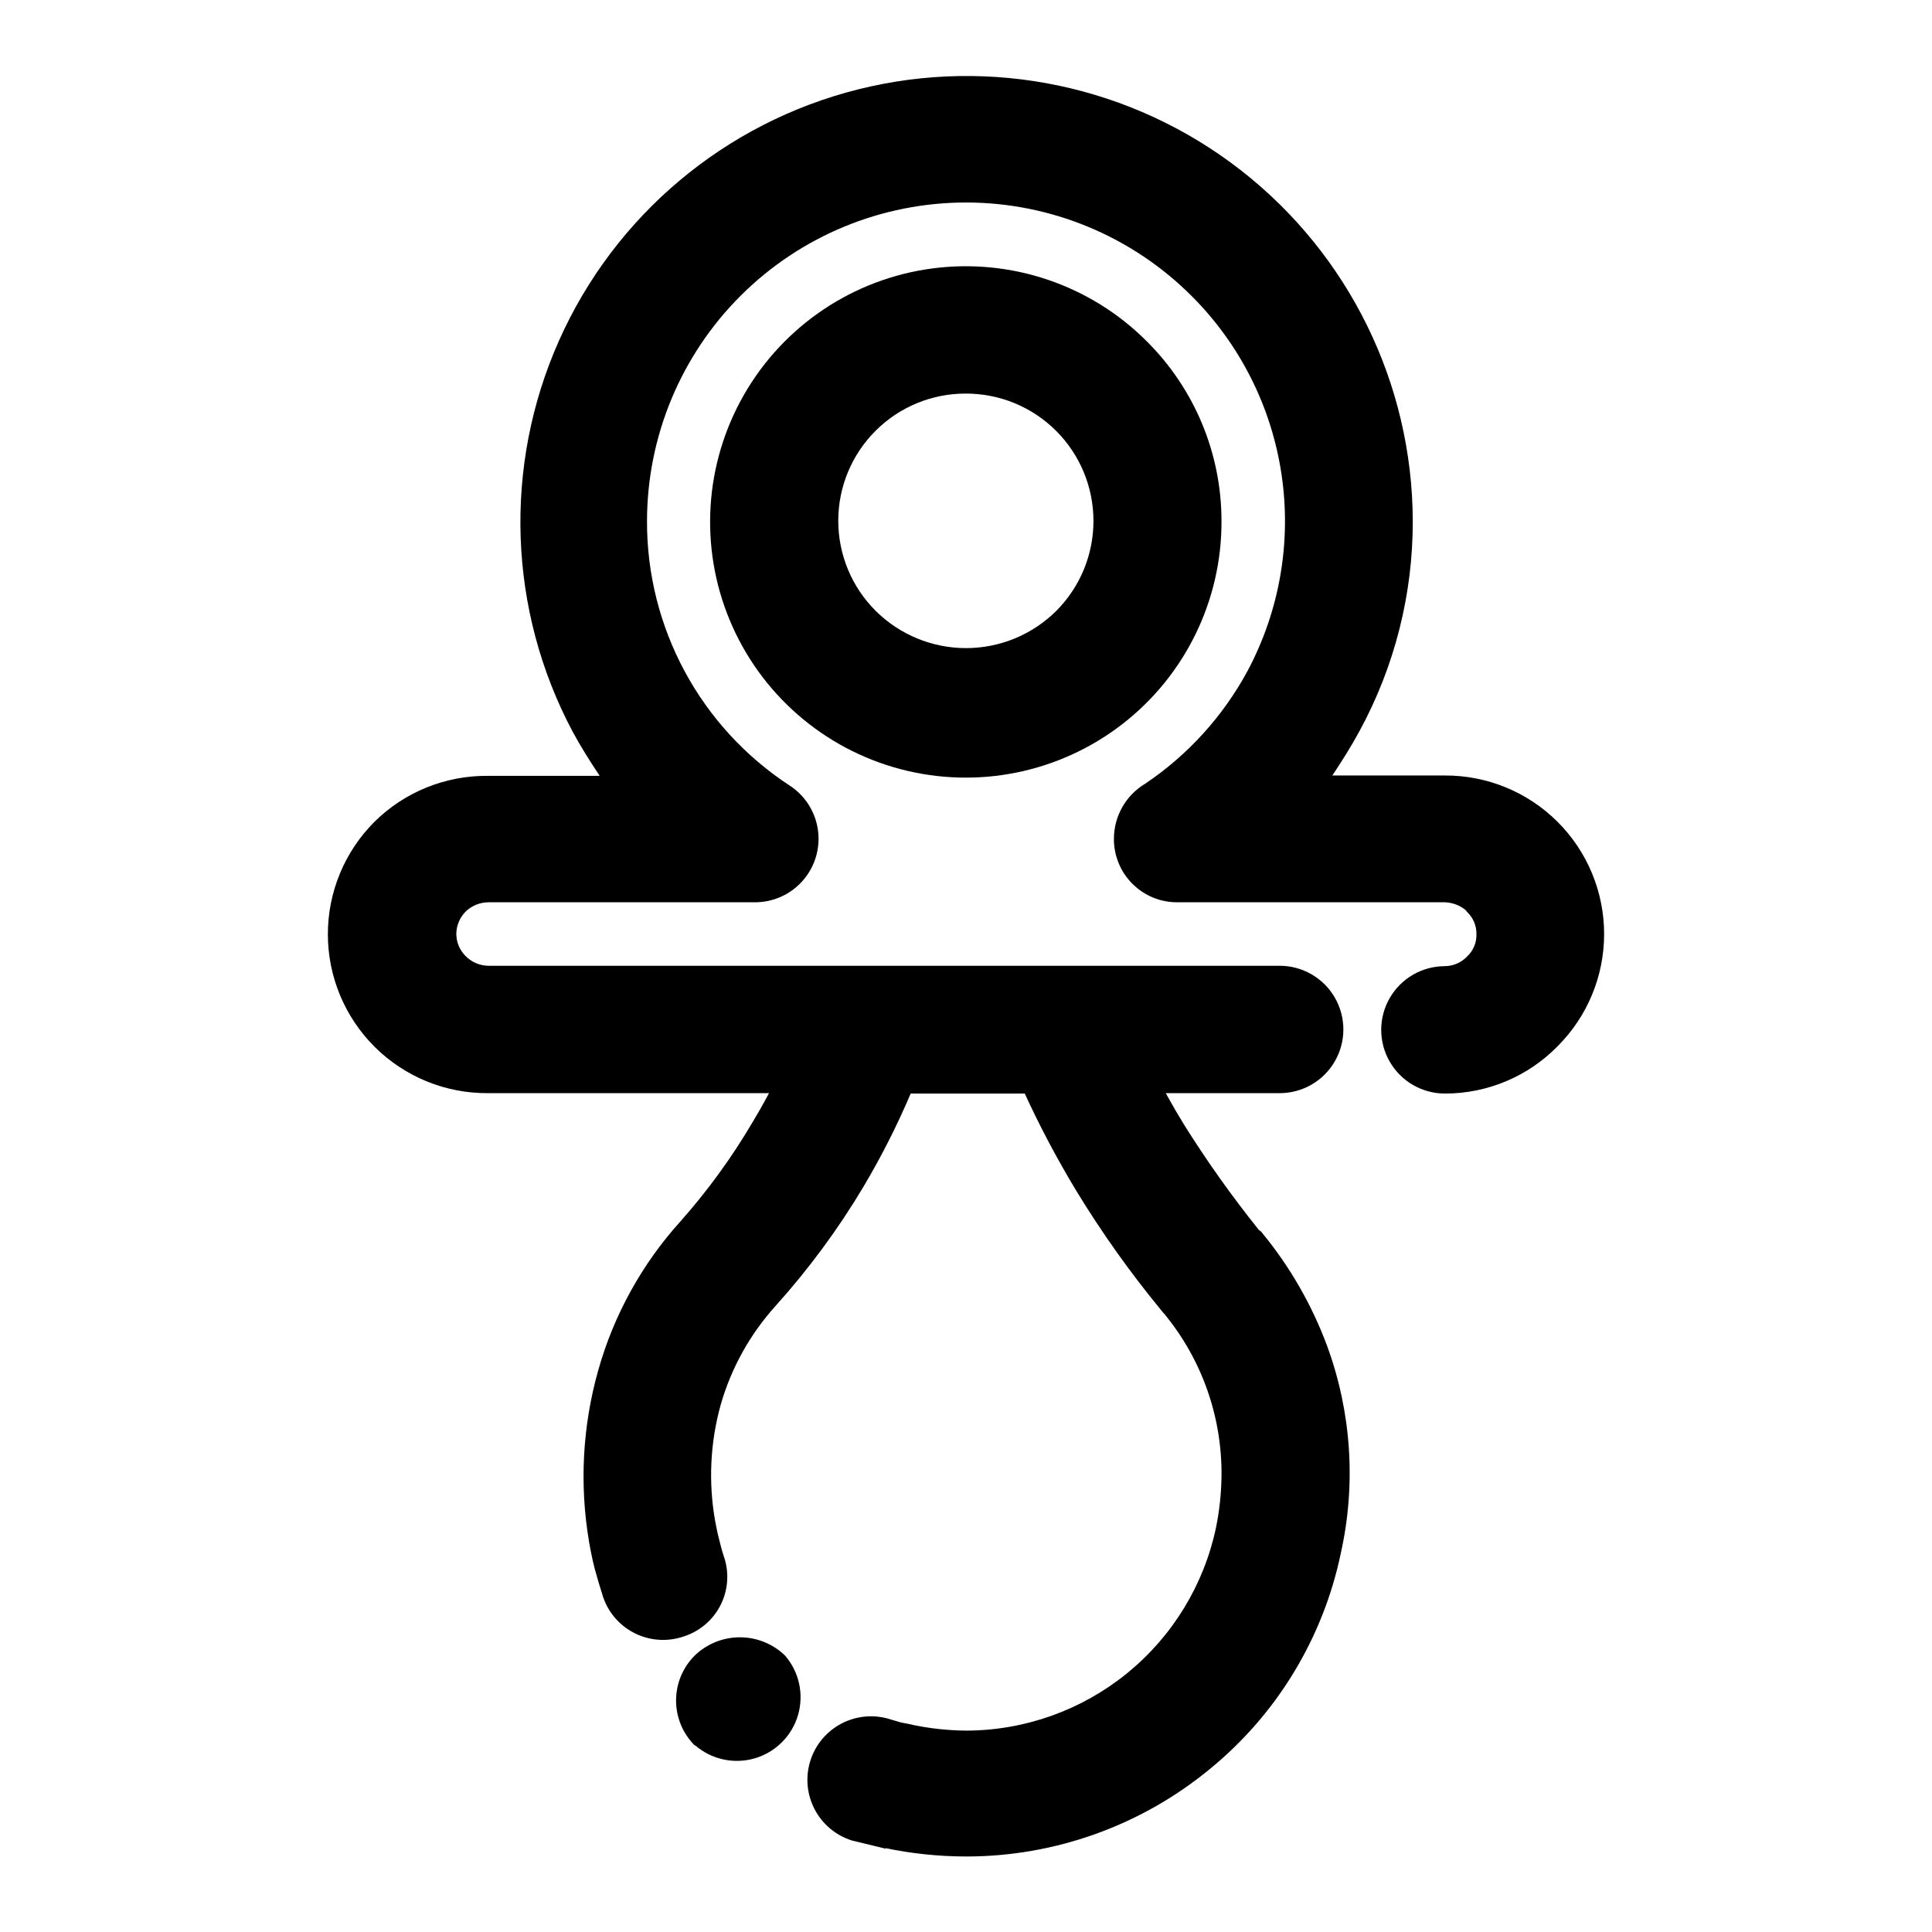
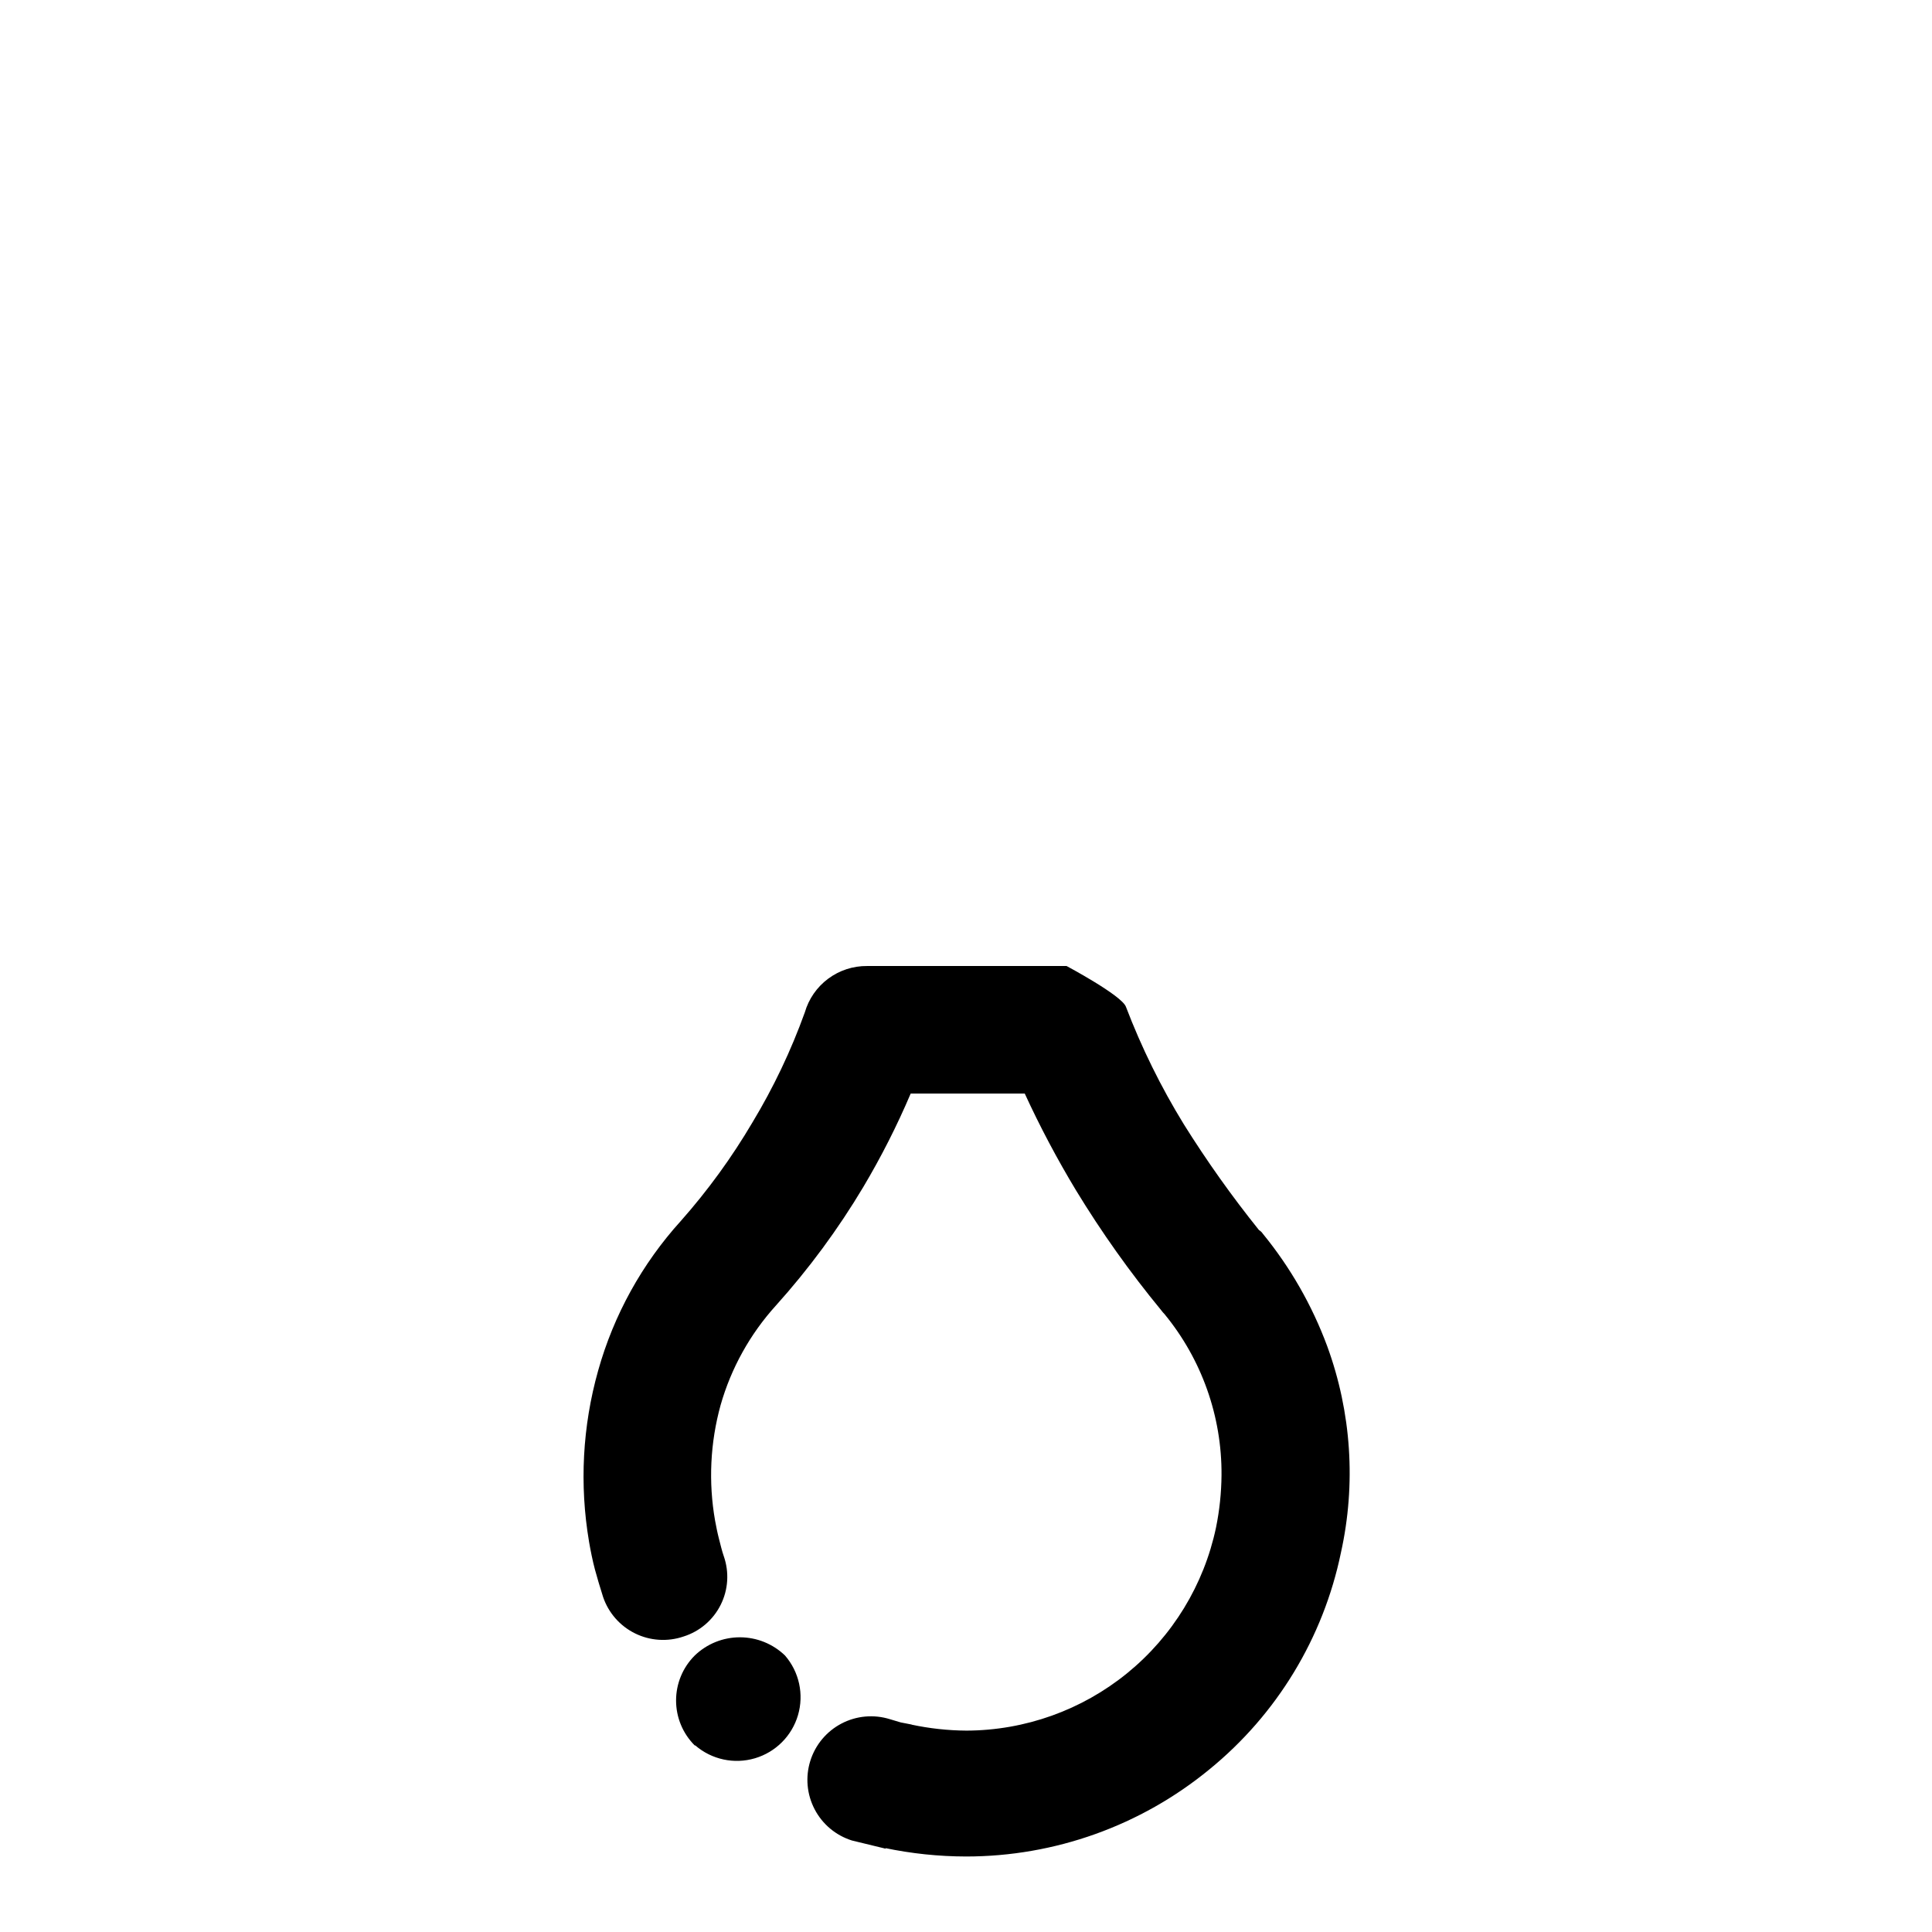
<svg xmlns="http://www.w3.org/2000/svg" fill="#000000" width="800px" height="800px" version="1.1" viewBox="144 144 512 512">
  <g>
-     <path d="m526.91 433.8c-6.027 0-11.602-3.219-14.613-8.438-3.016-5.223-3.016-11.656 0-16.879 3.012-5.223 8.586-8.438 14.613-8.438 2.234-0.027 4.359-0.953 5.894-2.57 1.633-1.52 2.531-3.668 2.469-5.894 0.043-2.227-0.852-4.367-2.469-5.894 0 0-0.301-0.402-0.453-0.555-1.551-1.238-3.457-1.945-5.441-2.016h-70.883c-4.465 0.027-8.75-1.73-11.91-4.883-3.16-3.148-4.934-7.434-4.918-11.895-0.012-6.012 3.148-11.582 8.312-14.66 11.316-7.621 20.617-17.871 27.105-29.875 8.512-15.961 11.664-34.234 8.996-52.121-2.664-17.891-11.012-34.449-23.809-47.23-15.836-15.848-37.309-24.762-59.711-24.785s-43.898 8.844-59.766 24.656c-15.867 15.812-24.812 37.277-24.863 59.68-0.113 28.32 14.152 54.77 37.887 70.23 4.07 2.68 6.777 6.992 7.426 11.82 0.648 4.832-0.832 9.703-4.055 13.359-3.223 3.66-7.871 5.738-12.742 5.703h-70.535c-2.258 0.008-4.426 0.895-6.047 2.469-1.555 1.57-2.441 3.684-2.469 5.894 0.008 2.215 0.895 4.336 2.469 5.894 1.598 1.621 3.773 2.543 6.047 2.57h209.69c6.027 0 11.602 3.215 14.613 8.438 3.016 5.223 3.016 11.656 0 16.879-3.012 5.223-8.586 8.438-14.613 8.438h-209.89c-11.203 0.062-21.973-4.34-29.922-12.238-7.949-7.898-12.422-18.637-12.434-29.84-0.008-11.207 4.445-21.953 12.379-29.867 7.981-7.875 18.77-12.242 29.977-12.141h29.676c-2.57-3.879-5.039-7.758-7.203-11.789-17.047-32.113-18.375-70.285-3.598-103.5 14.777-33.219 44.02-57.793 79.285-66.633 35.266-8.84 72.641-0.965 101.34 21.355 28.703 22.32 45.539 56.602 45.656 92.961 0.051 19.461-4.801 38.625-14.109 55.719-2.168 4.031-4.637 7.91-7.203 11.789h29.824c11.176-0.047 21.91 4.359 29.828 12.246 7.918 7.883 12.371 18.598 12.371 29.773 0 11.176-4.453 21.891-12.371 29.773-7.859 8.008-18.609 12.512-29.828 12.496z" />
    <path d="m328.11 606.56c-3.168-3.156-4.945-7.441-4.945-11.914 0-4.469 1.777-8.758 4.945-11.914 3.211-3.102 7.5-4.832 11.965-4.832 4.465 0 8.754 1.73 11.965 4.832 3.754 4.336 5.051 10.285 3.438 15.793-1.613 5.504-5.914 9.812-11.418 11.438-5.5 1.625-11.453 0.344-15.797-3.402zm41.664 25.191c-4.262-1.336-7.82-4.309-9.887-8.27-2.07-3.957-2.484-8.578-1.145-12.84 1.336-4.262 4.309-7.82 8.27-9.887 3.957-2.07 8.574-2.481 12.84-1.145l2.871 0.855 2.871 0.555-6.902 32.898zm15.668-30.73c4.836 1.039 9.766 1.578 14.711 1.609 15.512-0.055 30.531-5.43 42.562-15.219 12.027-9.793 20.336-23.41 23.539-38.586 0.934-4.578 1.422-9.234 1.461-13.906 0.109-15.555-5.238-30.656-15.113-42.672-0.312-0.312-0.602-0.648-0.859-1.008-8.289-10.062-15.848-20.703-22.621-31.84-4.988-8.273-9.516-16.816-13.551-25.594h-30.23c-3.621 8.516-7.812 16.781-12.543 24.738-6.688 11.203-14.449 21.73-23.176 31.438-6.848 7.555-11.867 16.59-14.66 26.398-2.75 9.957-3.25 20.406-1.461 30.582 0.301 1.613 0.605 3.176 1.008 4.734 0.402 1.562 0.855 3.477 1.309 4.734 1.473 4.234 1.172 8.887-0.844 12.891-2.012 4.008-5.559 7.027-9.836 8.371-4.215 1.441-8.832 1.145-12.828-0.82-4-1.965-7.051-5.441-8.484-9.656-0.855-2.719-1.562-5.039-2.168-7.305-0.605-2.266-1.16-5.039-1.562-7.356l0.004-0.004c-2.562-15.105-1.738-30.594 2.418-45.34 4.133-14.738 11.633-28.312 21.914-39.652 7.156-8.086 13.516-16.84 18.996-26.148 5.562-9.227 10.203-18.98 13.855-29.117 1.031-3.574 3.207-6.711 6.191-8.93s6.613-3.402 10.332-3.363h52.848s14.559 7.758 15.719 10.781c4.144 10.848 9.285 21.289 15.367 31.184 6.078 9.719 12.723 19.074 19.902 28.012 0.402 0.238 0.75 0.566 1.008 0.957 7.305 8.93 13.074 19.008 17.078 29.828 6.406 17.516 7.668 36.504 3.629 54.711-4.672 22.586-16.984 42.871-34.867 57.438-18.176 14.926-40.965 23.078-64.484 23.074-7.266-0.012-14.508-0.773-21.613-2.269z" />
-     <path d="m467.71 282.01c0.094 21.078-9.625 41.004-26.297 53.902-16.672 12.898-38.398 17.305-58.781 11.918-20.379-5.387-37.094-19.949-45.215-39.402-8.121-19.453-6.727-41.578 3.769-59.859 10.5-18.277 28.906-30.633 49.801-33.418 20.898-2.789 41.898 4.309 56.82 19.199 12.719 12.602 19.883 29.754 19.902 47.66zm-43.781 23.879c6.316-6.336 9.859-14.926 9.848-23.875-0.012-8.949-3.574-17.527-9.91-23.848-6.336-6.32-14.918-9.867-23.867-9.863-8.965-0.039-17.574 3.496-23.926 9.82-6.356 6.324-9.926 14.918-9.926 23.883 0 8.961 3.566 17.559 9.918 23.883 6.363 6.32 14.965 9.867 23.934 9.867 8.965 0 17.566-3.547 23.93-9.867z" />
  </g>
</svg>